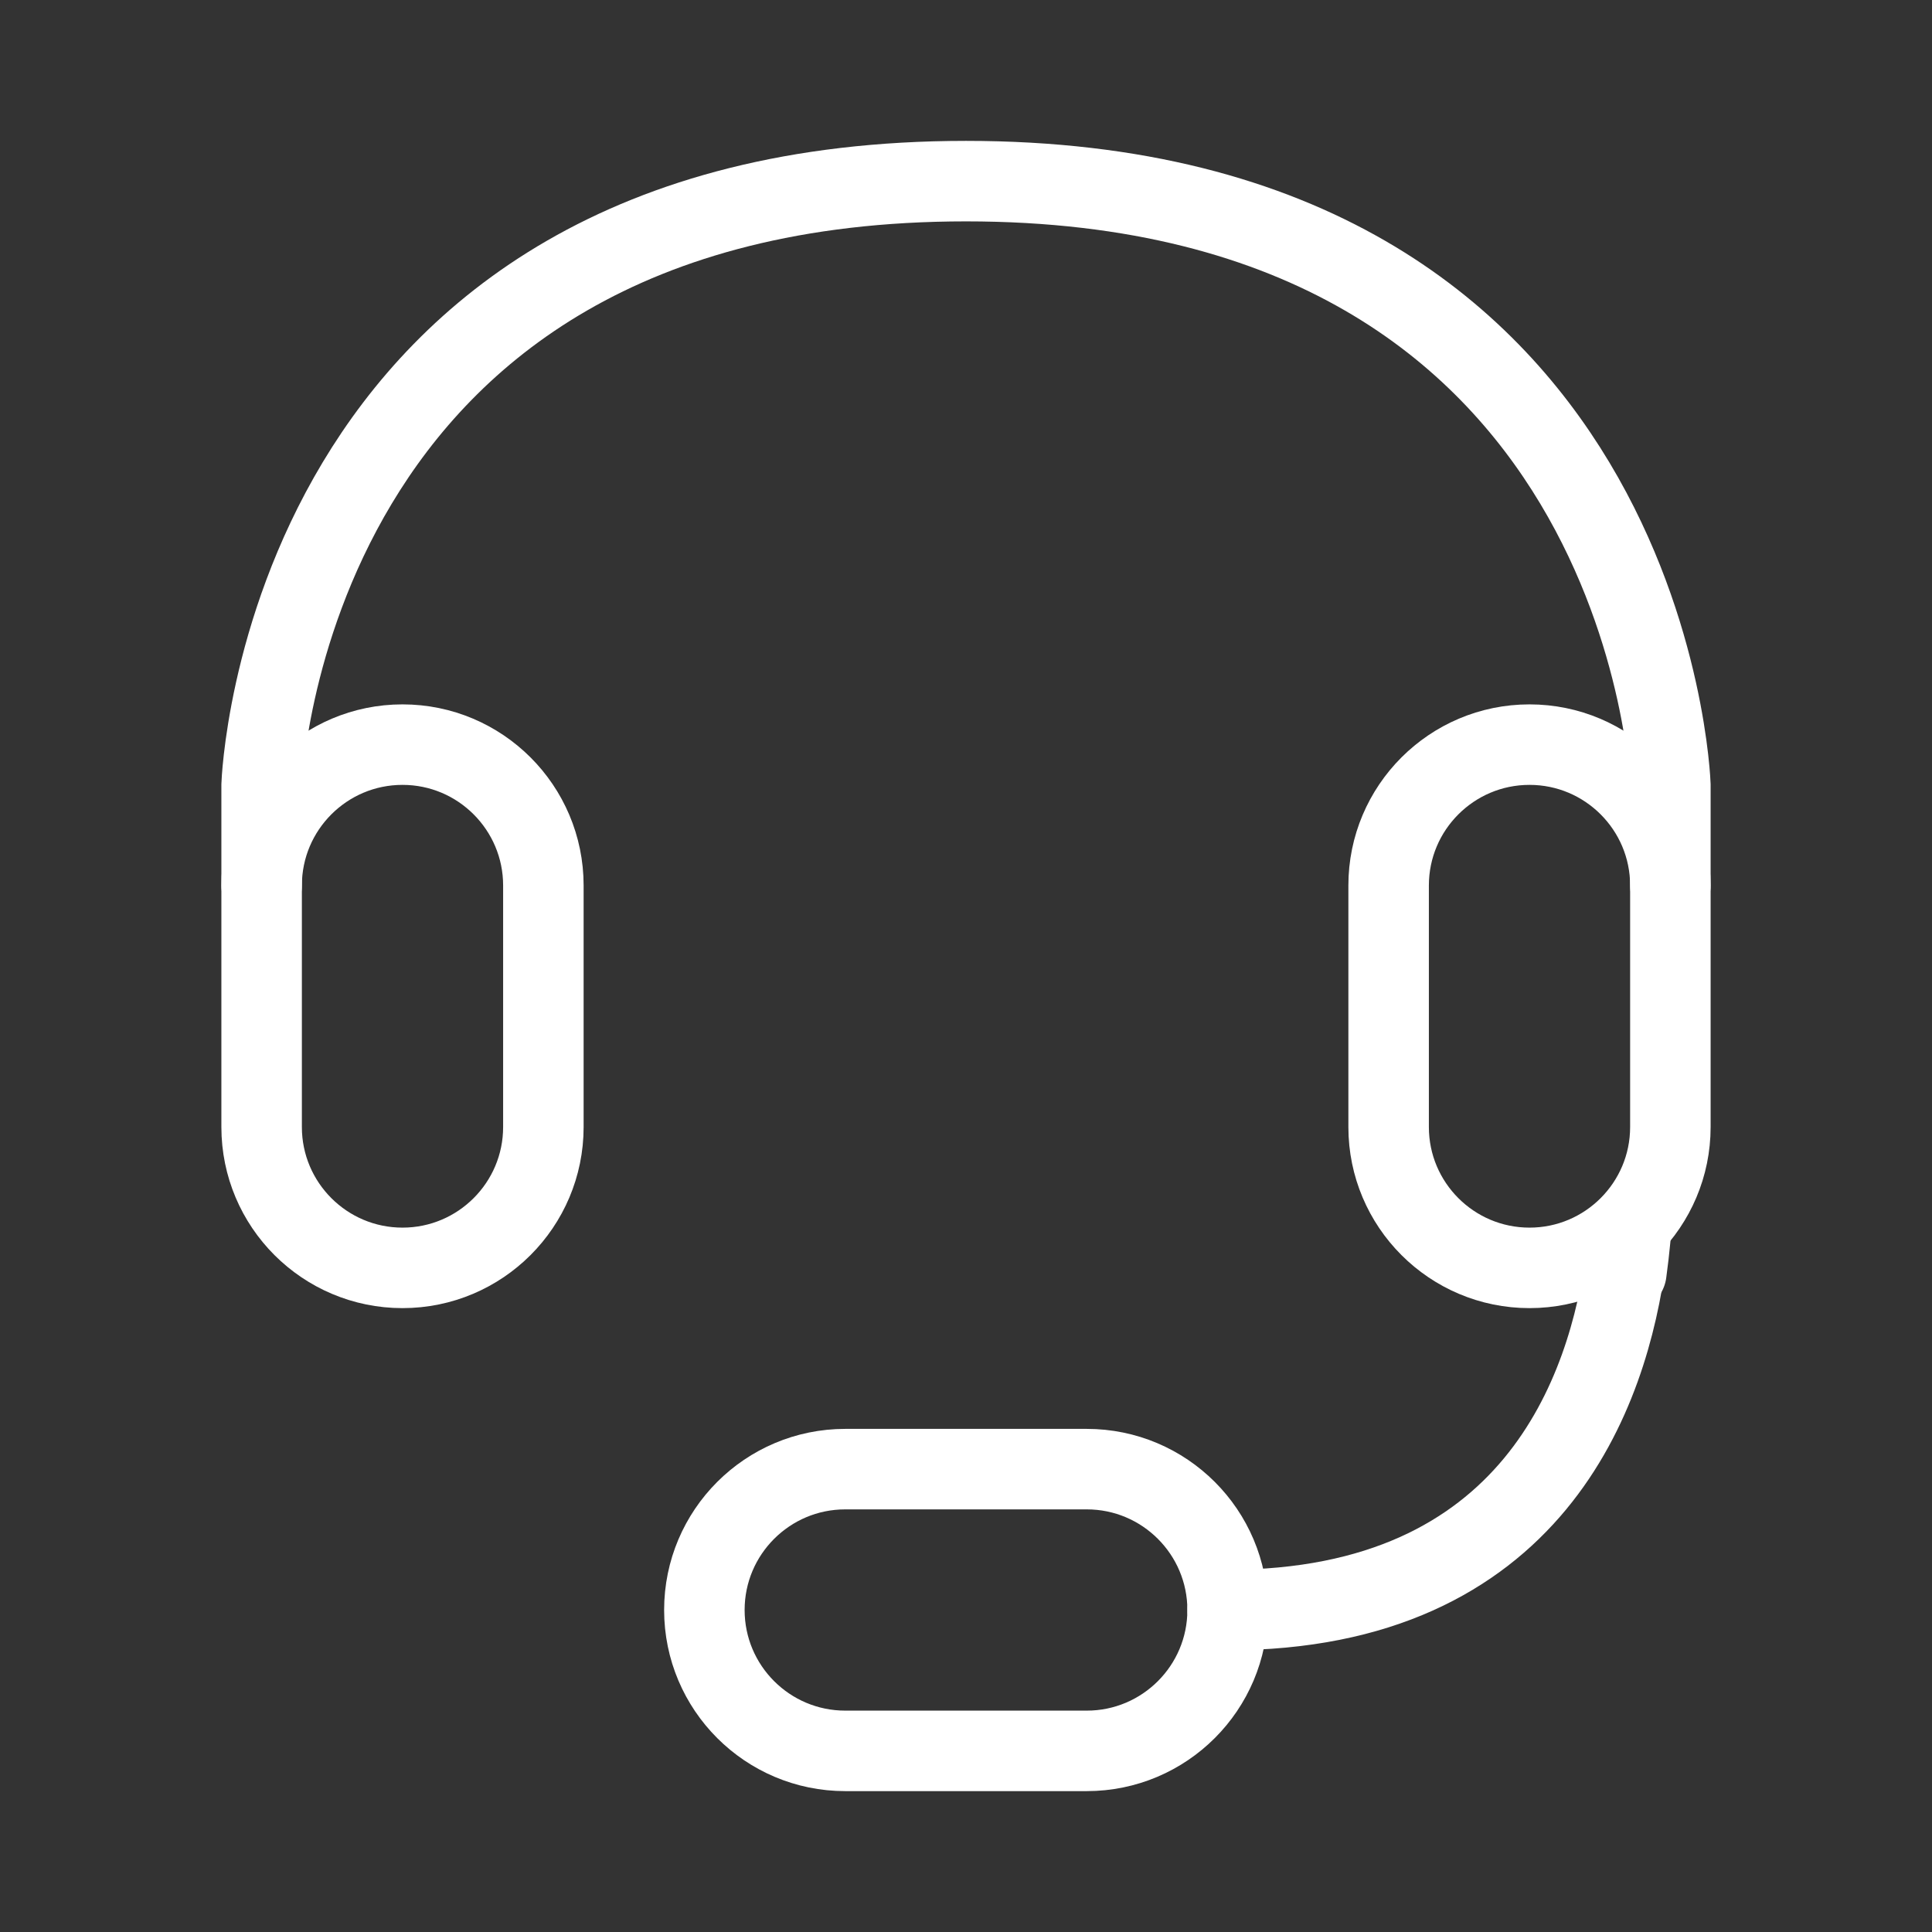
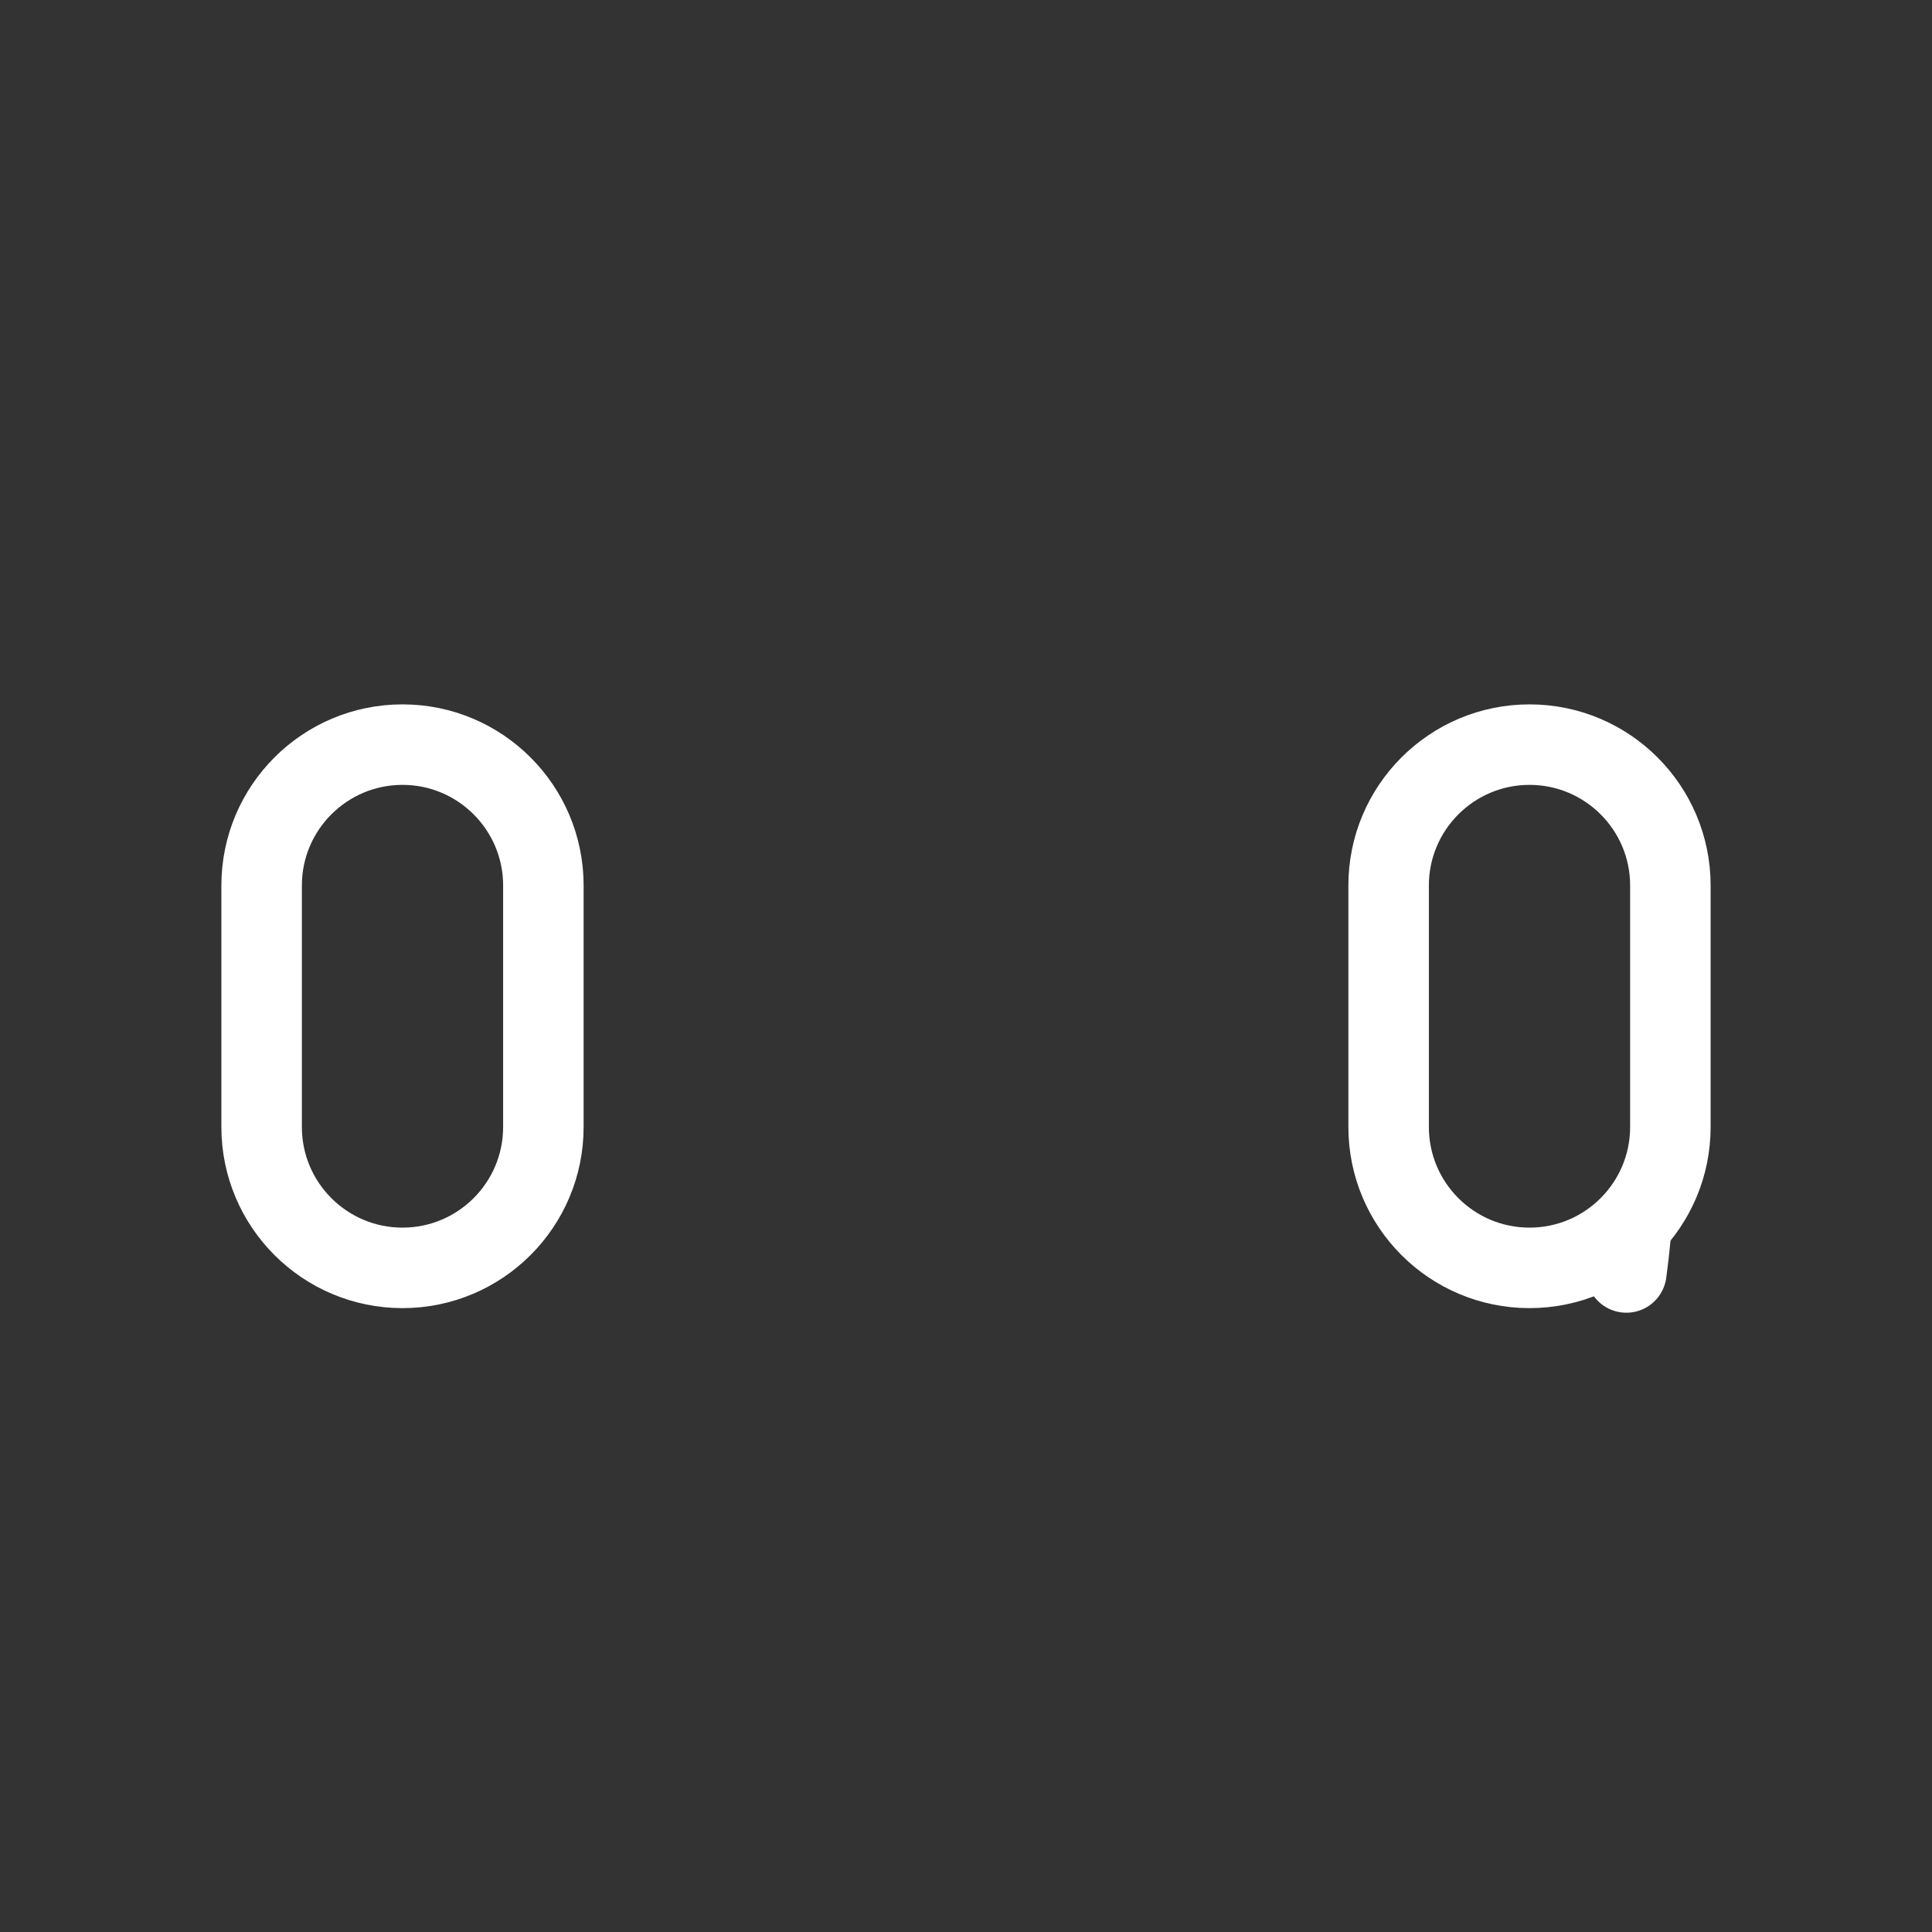
<svg xmlns="http://www.w3.org/2000/svg" width="24" height="24" viewBox="0 0 24 24" fill="none">
  <rect x="0" y="0" width="24" height="24" fill="#333333" stroke="none" />
  <path d="M6.75 11C6.75 10.034 5.966 9.25 5 9.25C4.034 9.25 3.25 10.034 3.25 11V14C3.25 14.966 4.034 15.75 5 15.75C5.966 15.75 6.75 14.966 6.75 14V11Z" stroke="white" />
-   <path d="M3.25 11V9.75C3.25 9.75 3.5 2.25 12 2.25C20.5 2.25 20.75 9.75 20.75 9.75V11" stroke="white" stroke-linecap="round" />
-   <path d="M20.234 15.307L20.203 15.595C19.986 17.294 19.044 20 15.25 20" stroke="white" stroke-linecap="round" />
  <path d="M20.253 15.375C20.24 15.515 20.223 15.659 20.203 15.807" stroke="white" stroke-linecap="round" />
-   <path d="M13.5 18.25H10.5C9.534 18.25 8.75 19.034 8.75 20C8.75 20.966 9.534 21.75 10.5 21.75H13.5C14.466 21.75 15.25 20.966 15.25 20C15.25 19.034 14.466 18.25 13.5 18.25Z" stroke="white" />
  <path d="M20.75 11C20.75 10.034 19.966 9.25 19 9.25C18.034 9.25 17.25 10.034 17.25 11V14C17.25 14.966 18.034 15.75 19 15.75C19.966 15.75 20.75 14.966 20.75 14V11Z" stroke="white" />
</svg>